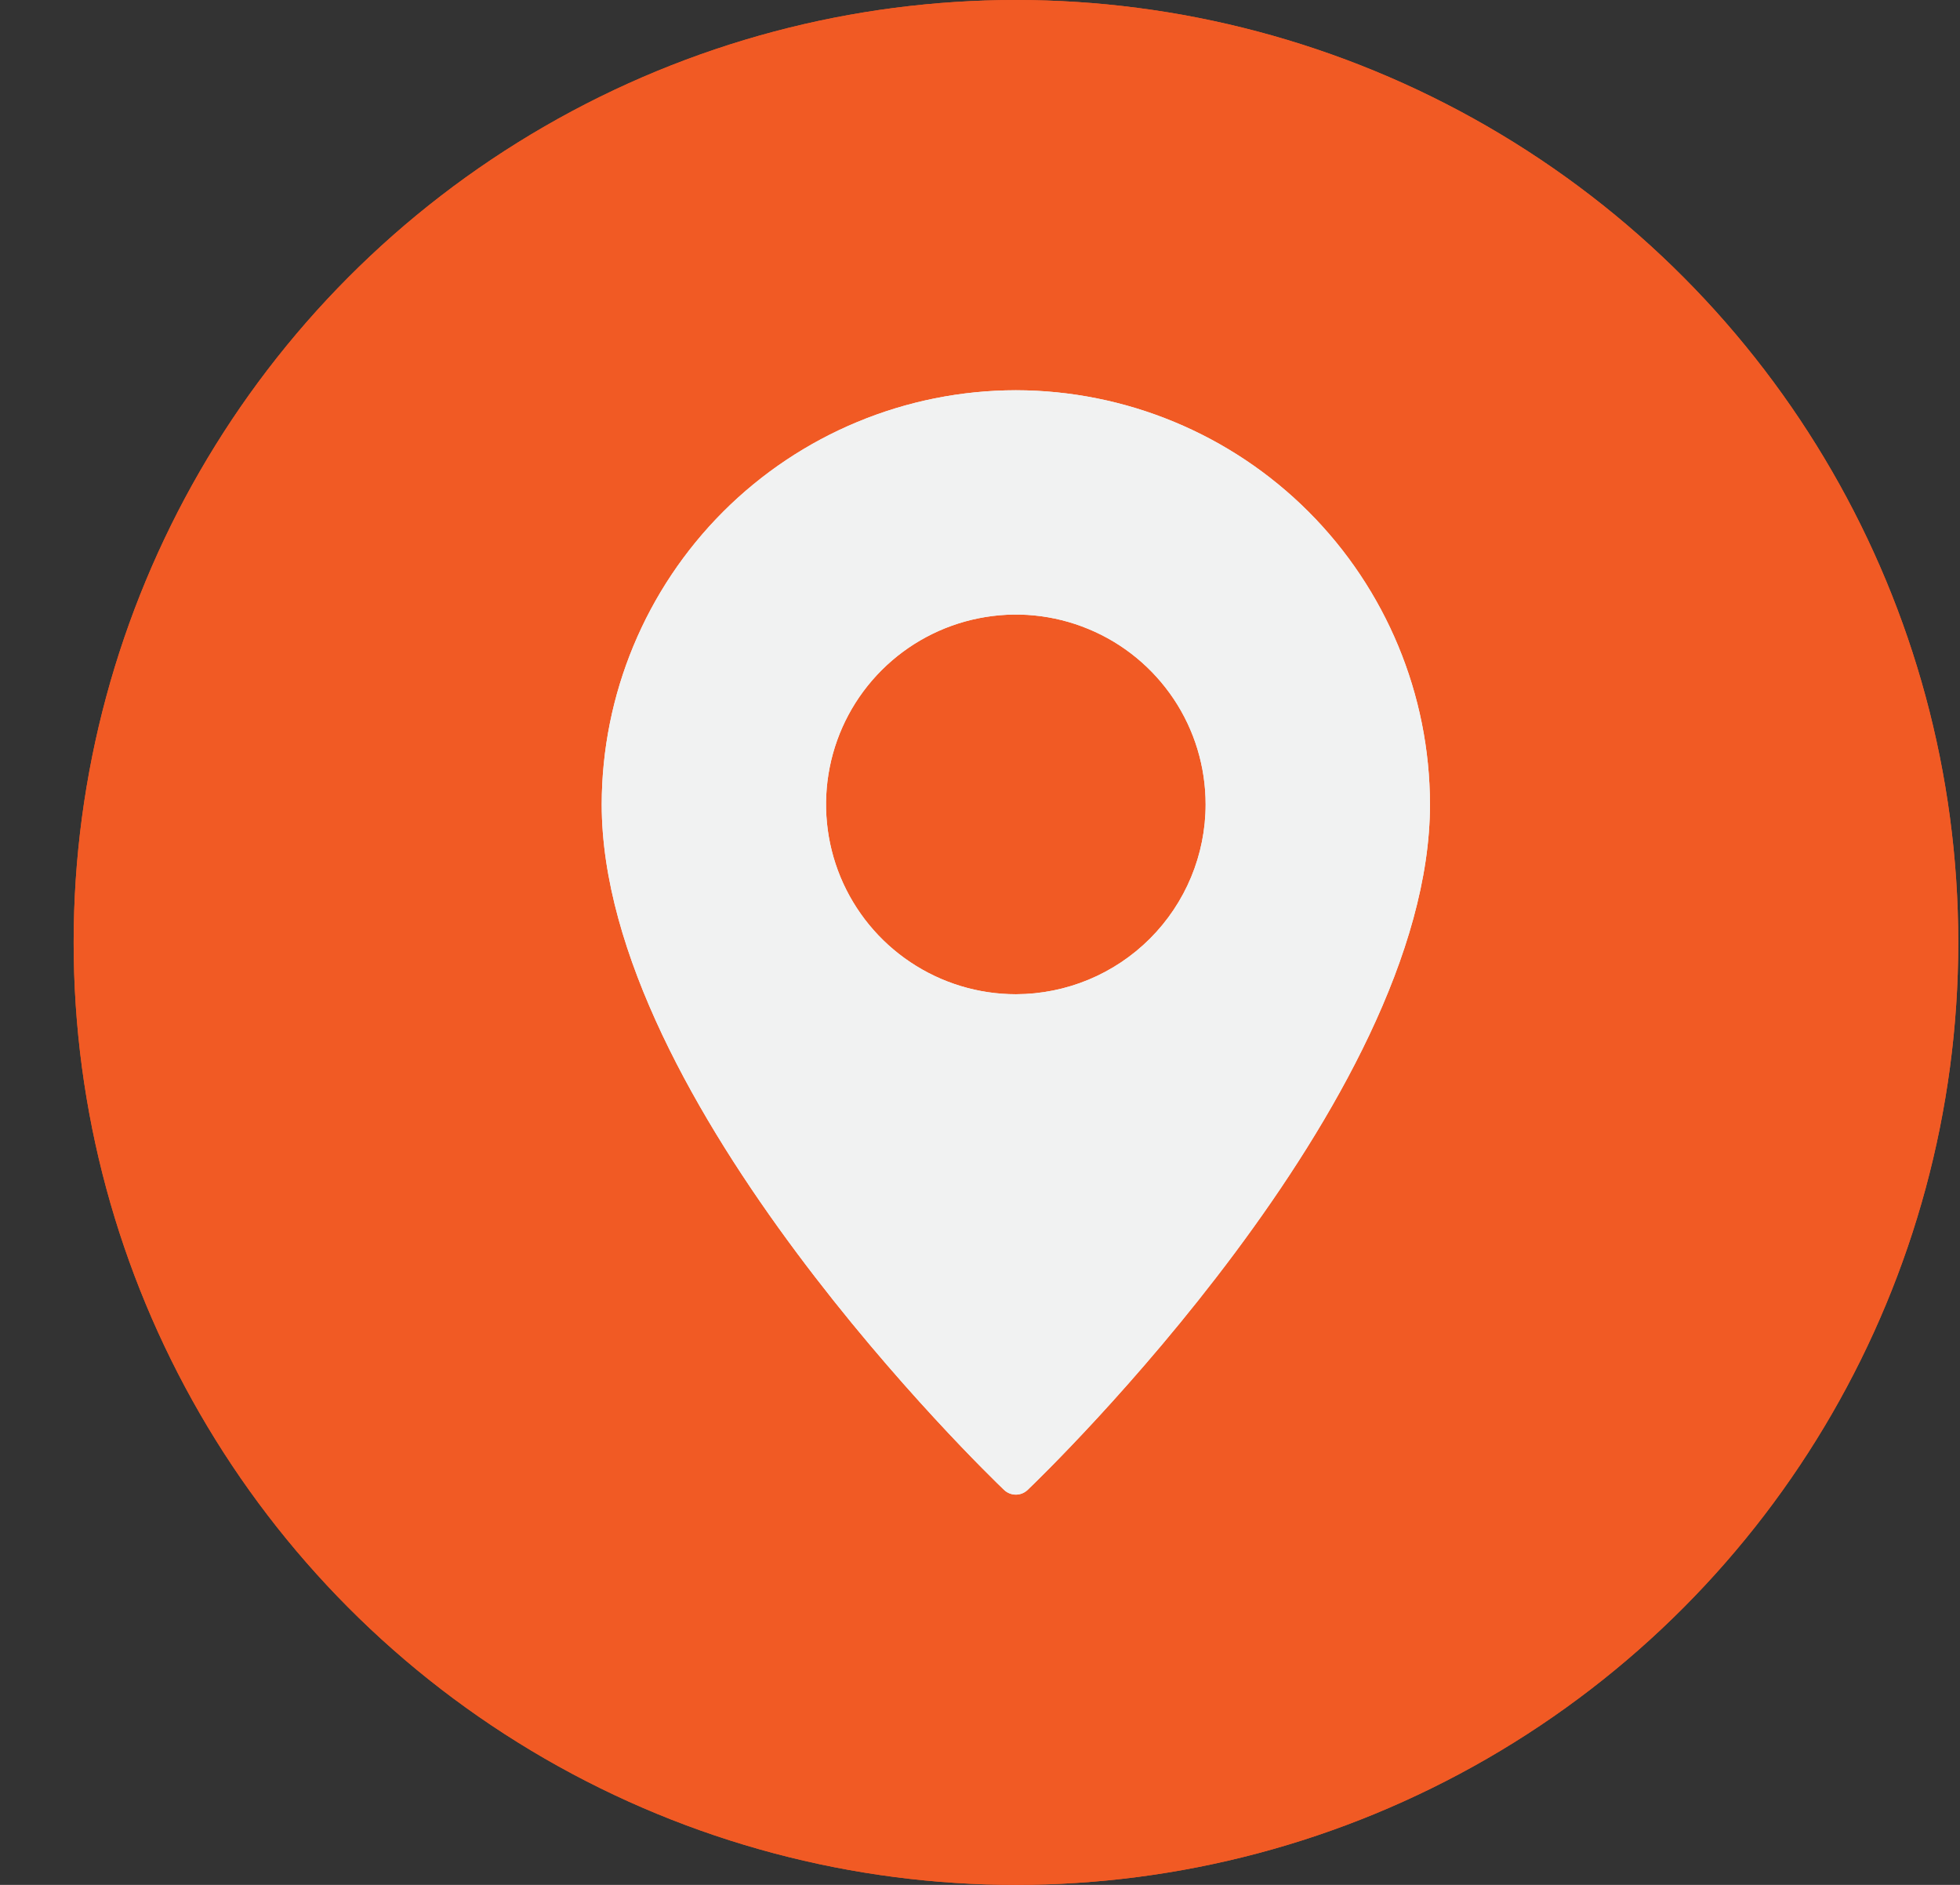
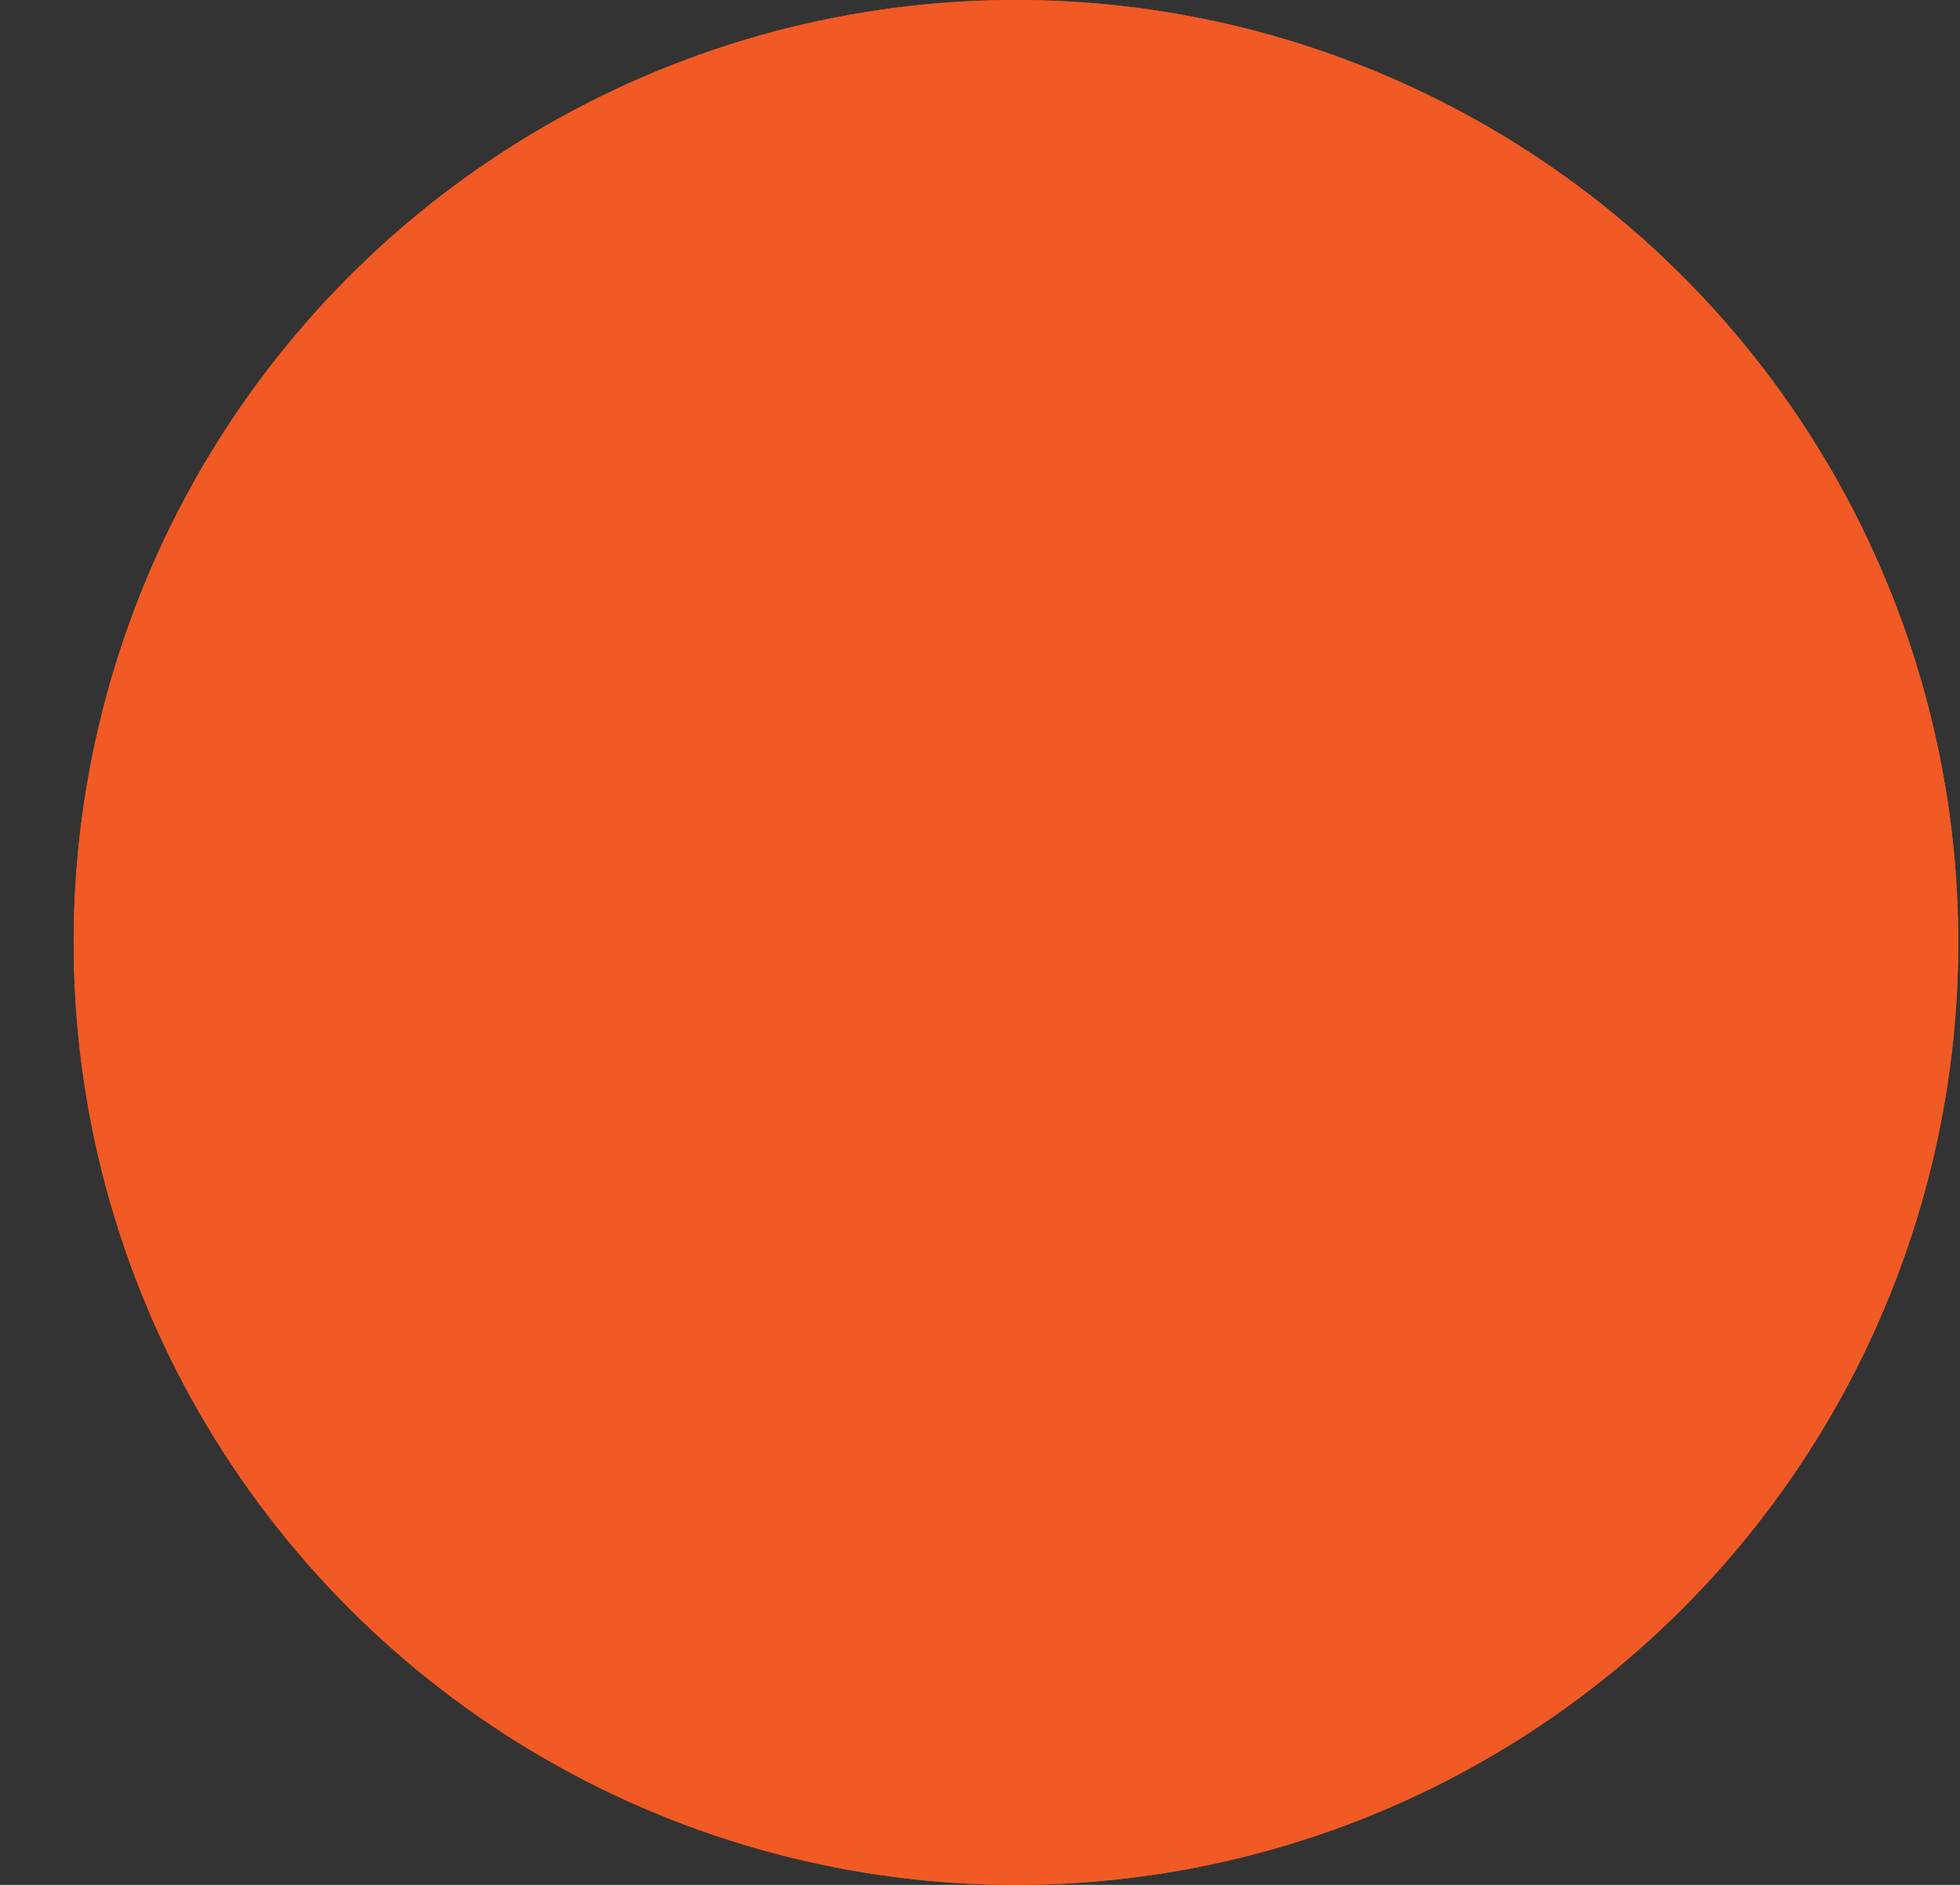
<svg xmlns="http://www.w3.org/2000/svg" width="26" height="25" viewBox="0 0 26 25" fill="none">
  <rect x="0" y="0" width="26" height="25" fill="#333333" stroke="none" />
  <circle cx="13.477" cy="12.5" r="12.5" fill="#F15A24" />
  <circle cx="13.477" cy="12.5" r="12.5" fill="#F15A24" />
  <g clip-path="url(#clip0_334_699)">
-     <path d="M13.476 5.176C12.019 5.178 10.623 5.757 9.593 6.787C8.564 7.817 7.984 9.213 7.982 10.669C7.982 14.613 13.1 19.552 13.318 19.76C13.36 19.801 13.417 19.824 13.476 19.824C13.535 19.824 13.591 19.801 13.633 19.76C13.851 19.552 18.969 14.613 18.969 10.669C18.967 9.213 18.387 7.817 17.358 6.787C16.328 5.757 14.932 5.178 13.476 5.176ZM13.476 13.187C12.978 13.187 12.491 13.039 12.077 12.762C11.663 12.486 11.34 12.092 11.149 11.632C10.959 11.172 10.909 10.666 11.006 10.178C11.103 9.689 11.343 9.241 11.695 8.889C12.047 8.537 12.496 8.297 12.984 8.2C13.473 8.102 13.979 8.152 14.439 8.343C14.899 8.533 15.292 8.856 15.569 9.27C15.846 9.684 15.993 10.171 15.993 10.669C15.993 11.337 15.727 11.977 15.255 12.449C14.783 12.921 14.143 13.186 13.476 13.187Z" fill="#F1F2F2" />
-   </g>
+     </g>
  <g clip-path="url(#clip1_334_699)">
    <path d="M13.476 5.176C12.019 5.178 10.623 5.757 9.593 6.787C8.564 7.817 7.984 9.213 7.982 10.669C7.982 14.613 13.1 19.552 13.318 19.76C13.36 19.801 13.417 19.824 13.476 19.824C13.535 19.824 13.591 19.801 13.633 19.76C13.851 19.552 18.969 14.613 18.969 10.669C18.967 9.213 18.387 7.817 17.358 6.787C16.328 5.757 14.932 5.178 13.476 5.176ZM13.476 13.187C12.978 13.187 12.491 13.039 12.077 12.762C11.663 12.486 11.34 12.092 11.149 11.632C10.959 11.172 10.909 10.666 11.006 10.178C11.103 9.689 11.343 9.241 11.695 8.889C12.047 8.537 12.496 8.297 12.984 8.2C13.473 8.102 13.979 8.152 14.439 8.343C14.899 8.533 15.292 8.856 15.569 9.27C15.846 9.684 15.993 10.171 15.993 10.669C15.993 11.337 15.727 11.977 15.255 12.449C14.783 12.921 14.143 13.186 13.476 13.187Z" fill="#F1F2F2" />
  </g>
  <defs>
    <clipPath id="clip0_334_699">
-       <rect width="14.648" height="14.648" fill="white" transform="translate(6.152 5.176)" />
-     </clipPath>
+       </clipPath>
    <clipPath id="clip1_334_699">
-       <rect width="14.648" height="14.648" fill="white" transform="translate(6.152 5.176)" />
-     </clipPath>
+       </clipPath>
  </defs>
</svg>